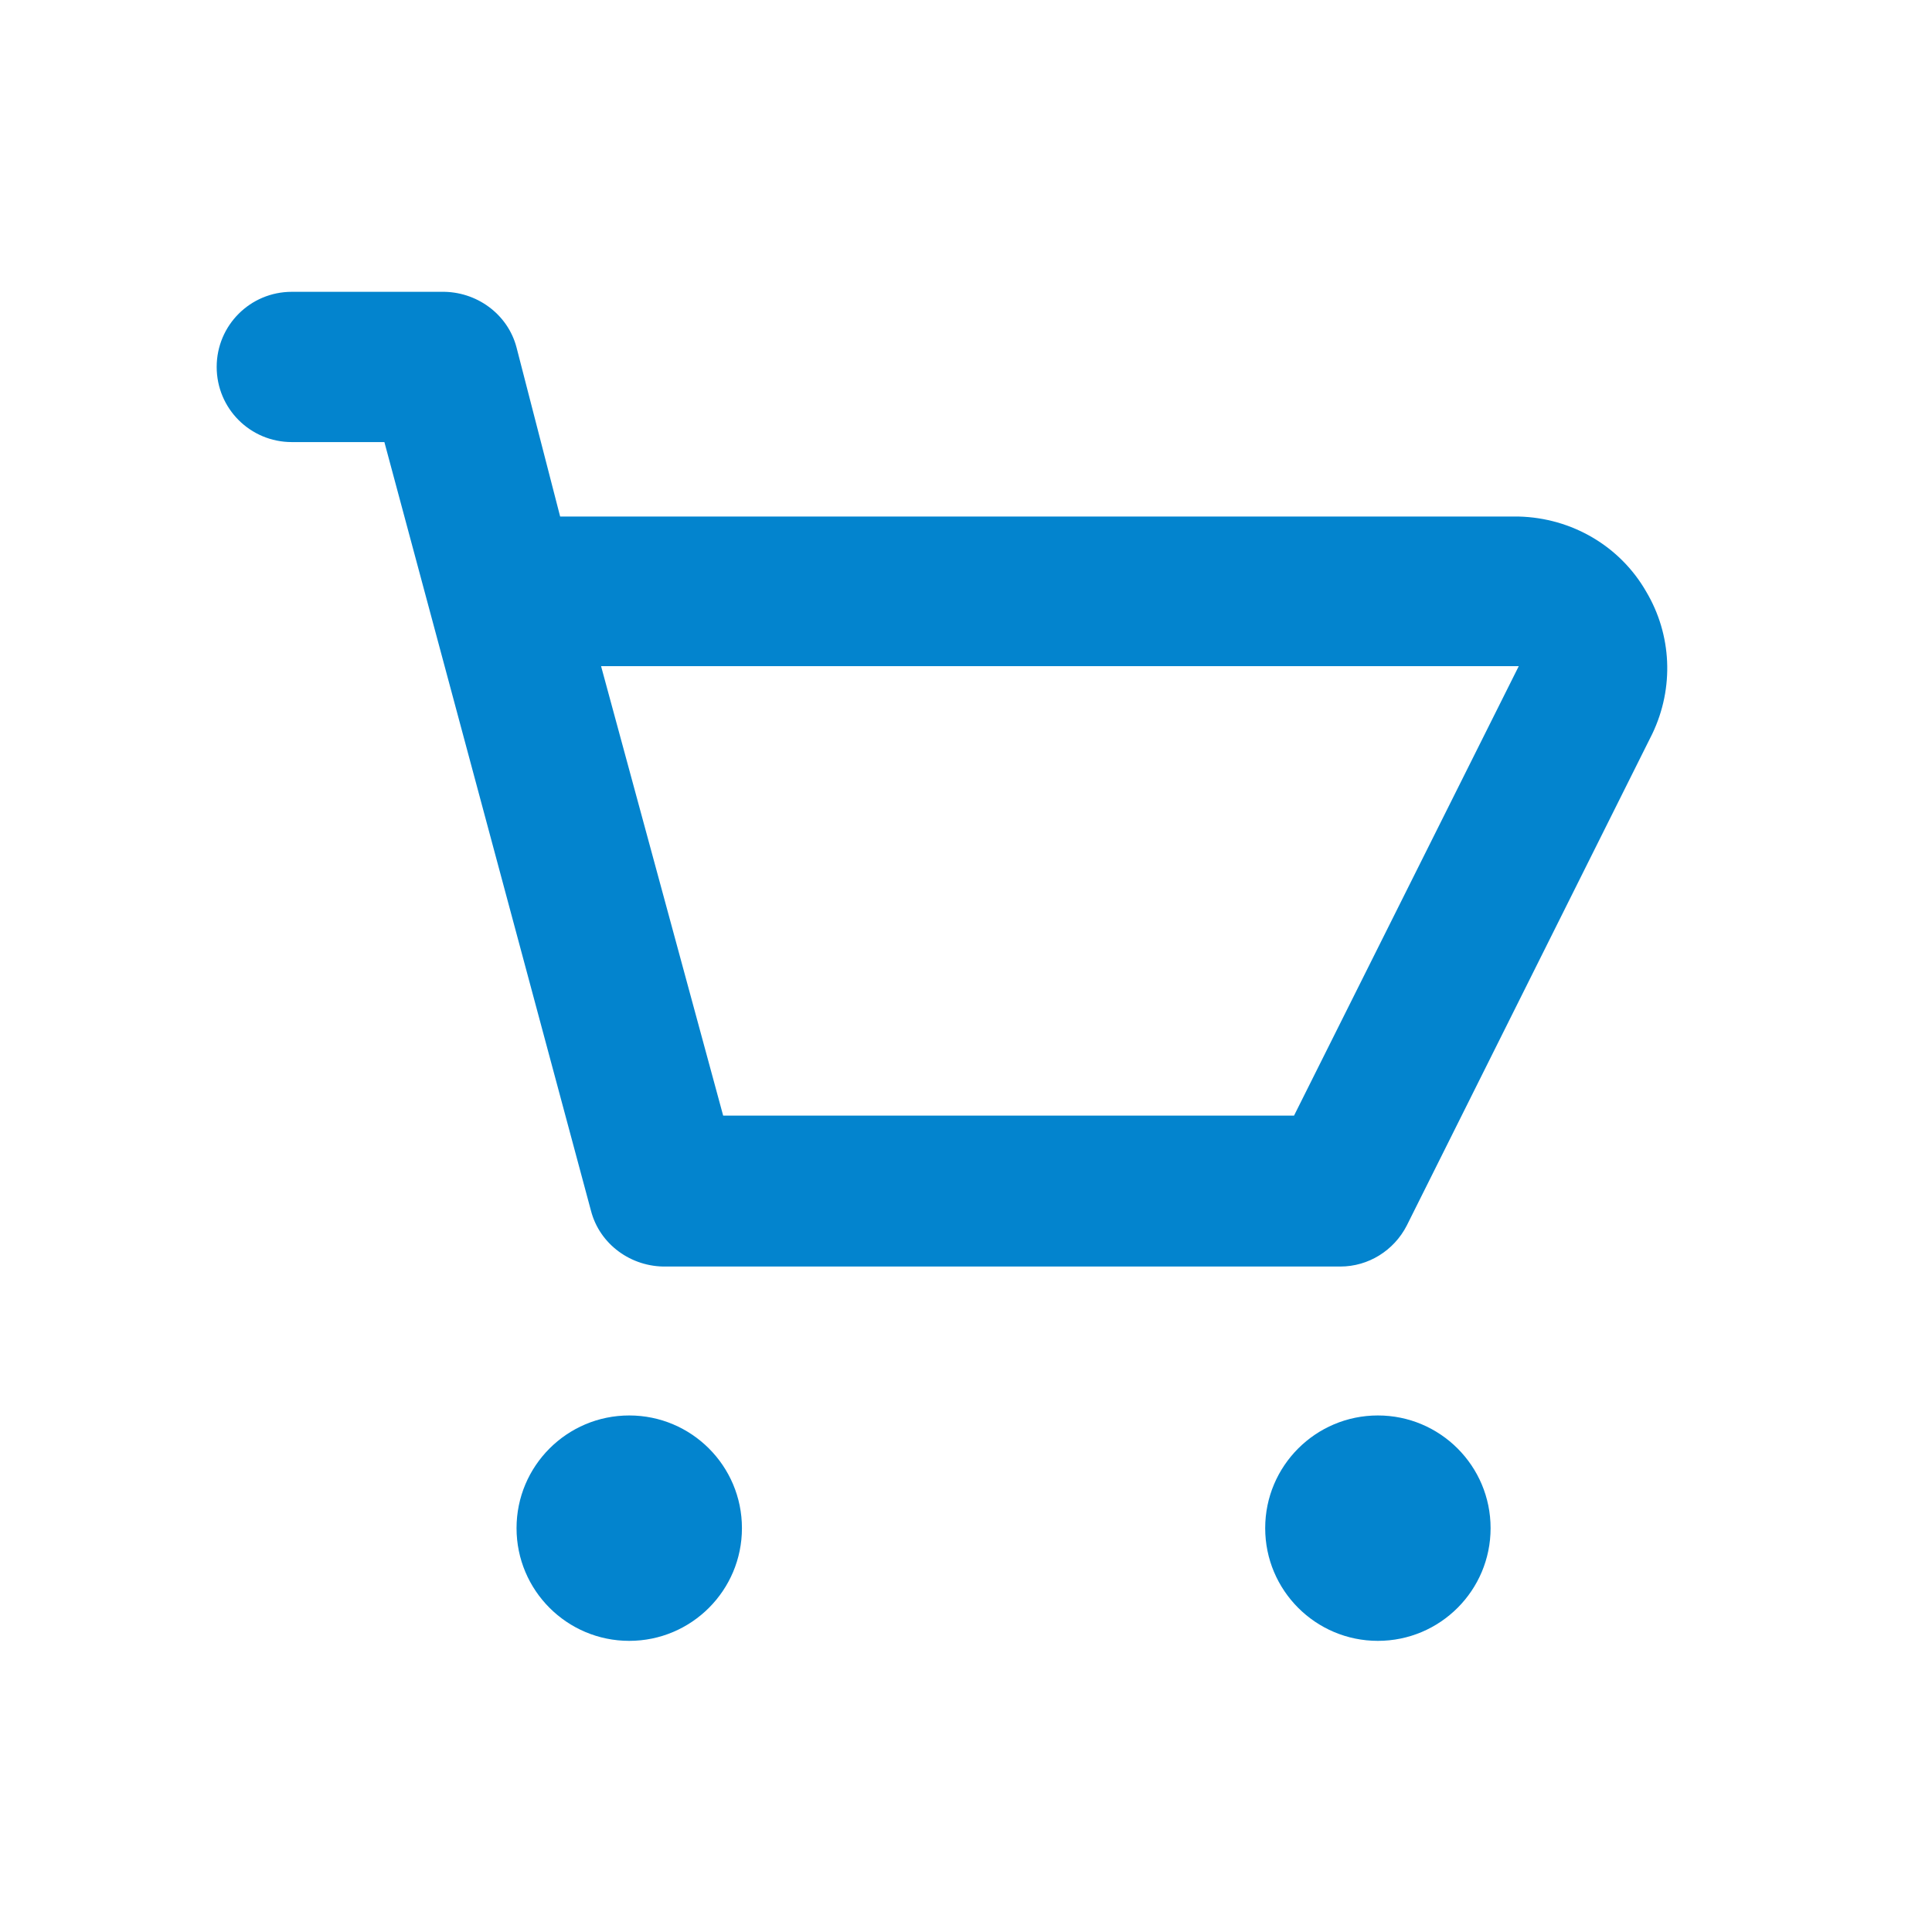
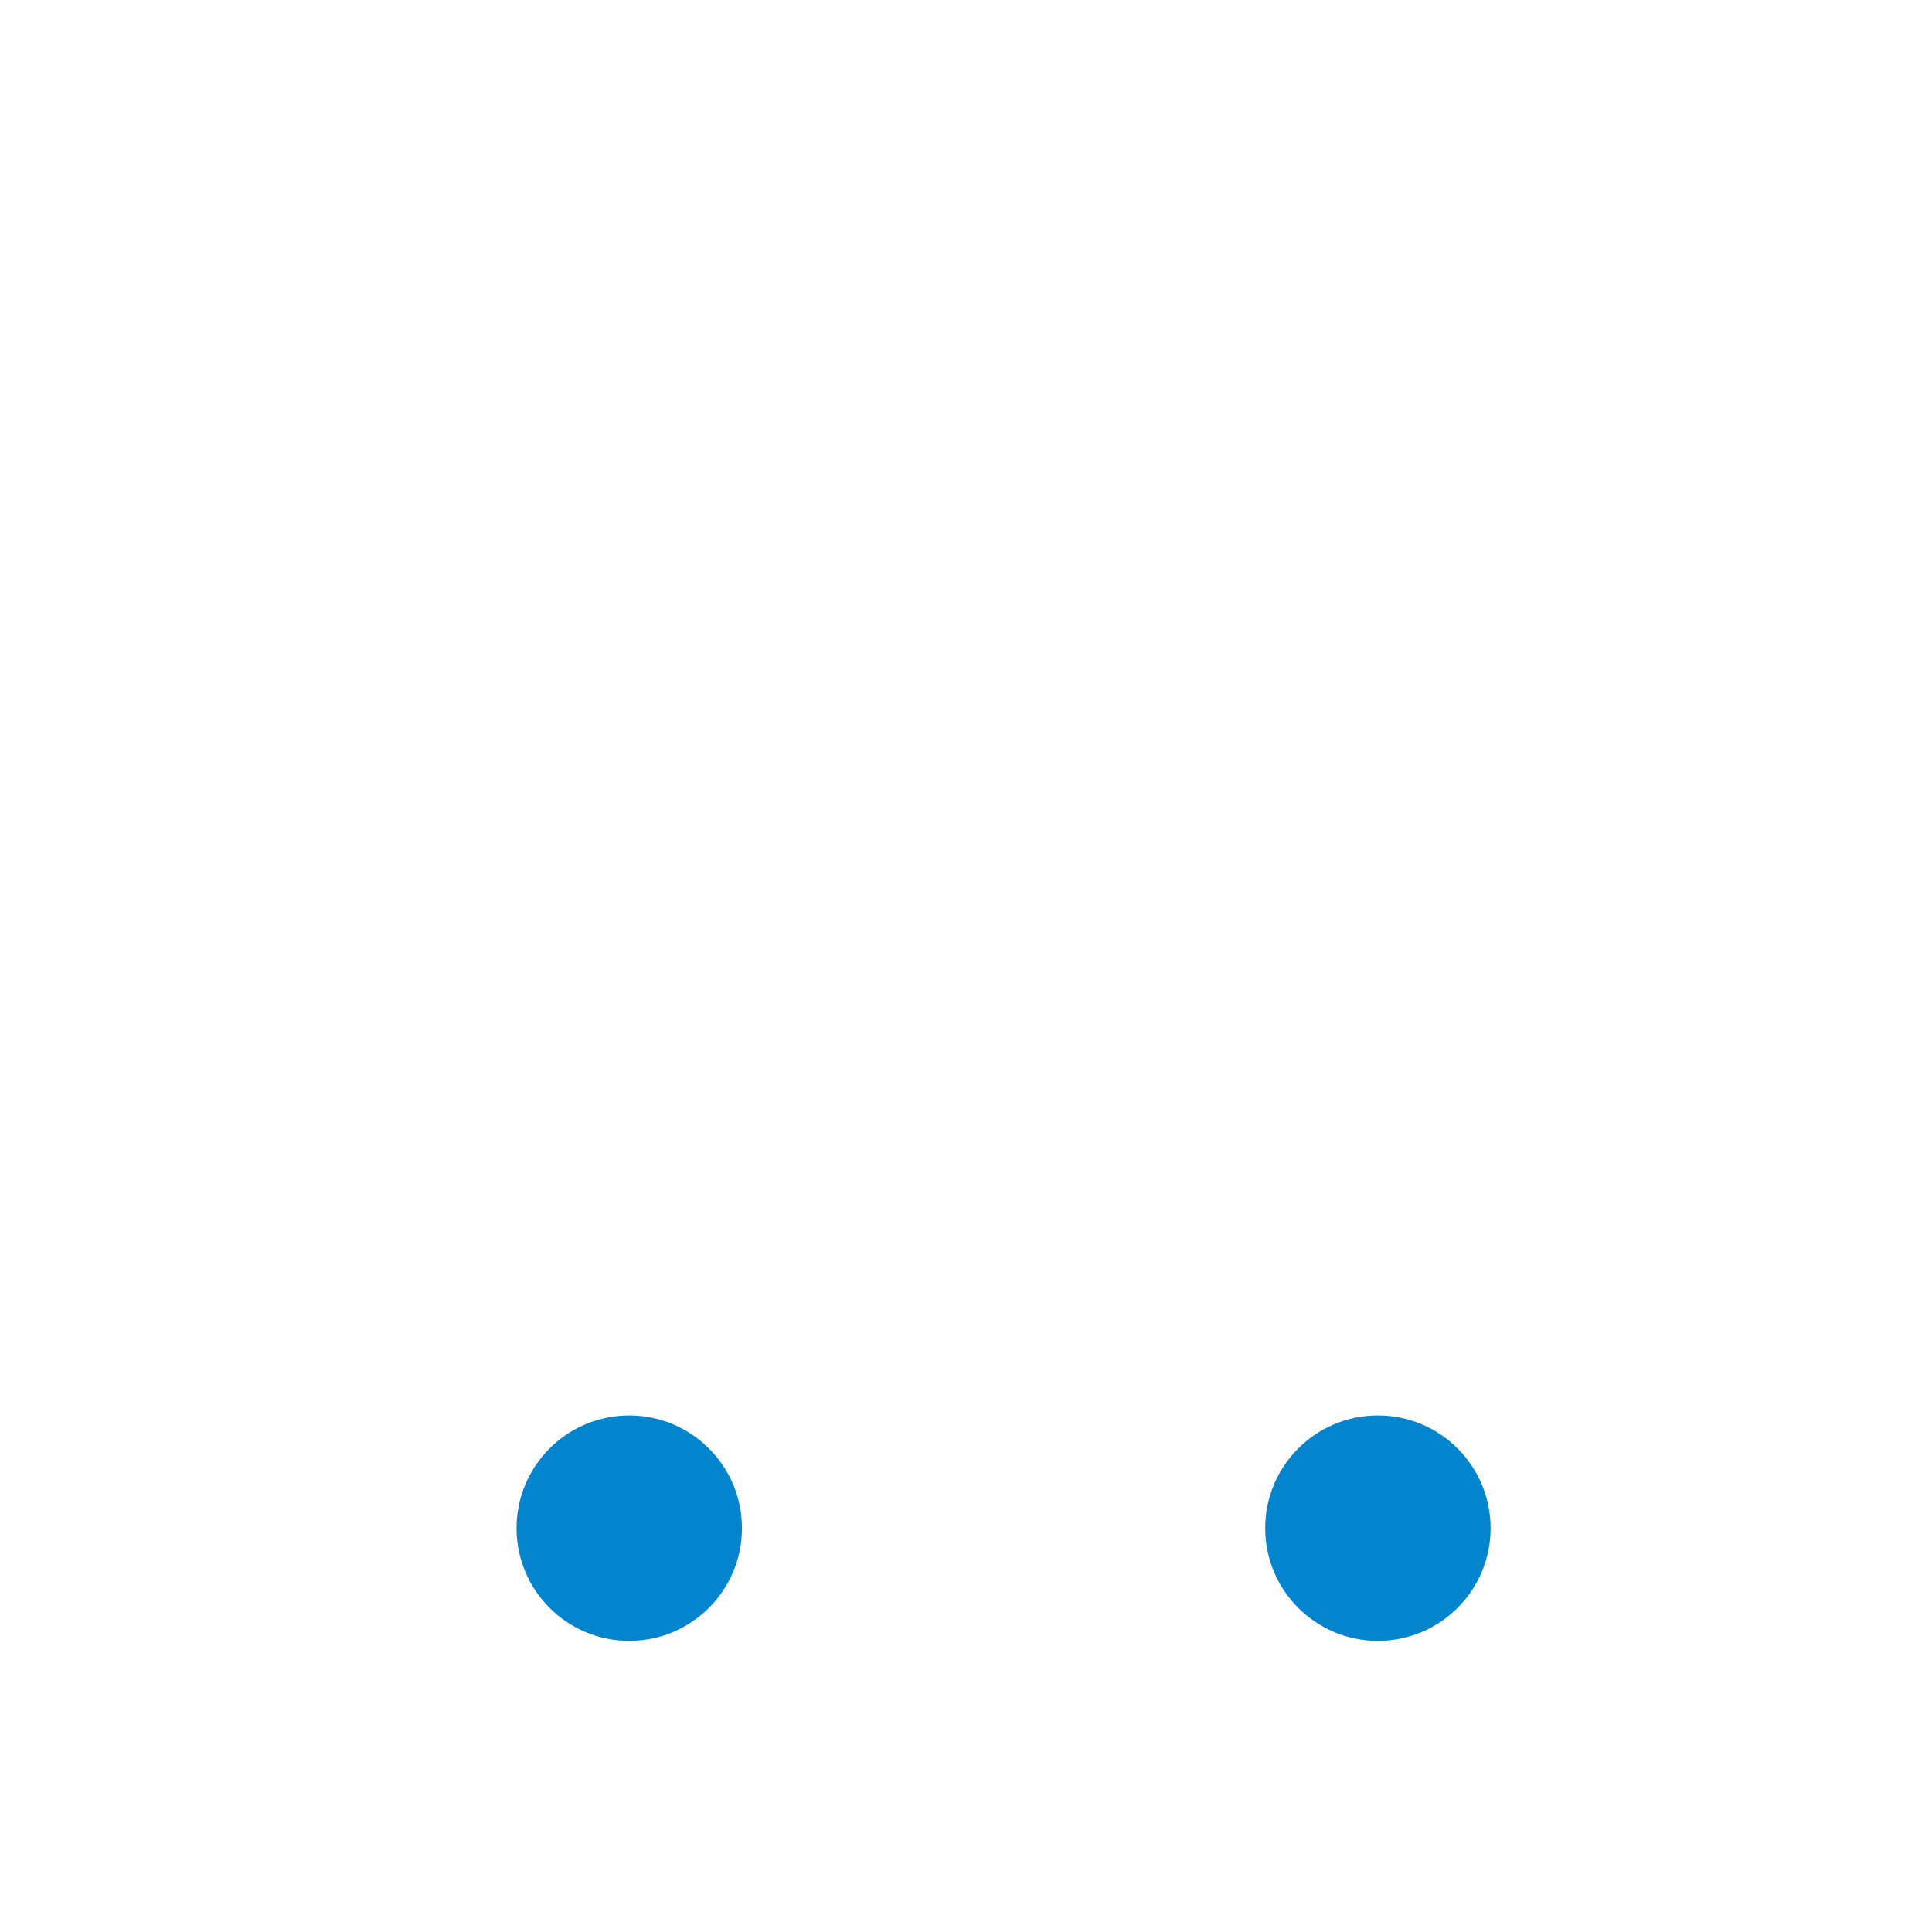
<svg xmlns="http://www.w3.org/2000/svg" version="1.1" id="SvgjsSvg1031" x="0px" y="0px" viewBox="0 0 288 288" style="enable-background:new 0 0 288 288;" xml:space="preserve">
  <style type="text/css">
	.st0{fill:#0384CE;fill-opacity:0;}
	.st1{fill:#0384CE;}
</style>
  <g id="SvgjsG1033">
    <g>
      <g>
        <rect x="10" y="10" class="st0" width="268" height="268" />
-         <path class="st1" d="M245.4,88.2c-3.9-6.8-11.1-11-19-11.2H83.5L77,51.8c-1.3-5-6-8.4-11.2-8.3H43.5c-6.2,0-11.2,5-11.2,11.2     s5,11.2,11.2,11.2h13.8l30.8,114.6c1.3,5,6,8.4,11.2,8.3h100.5c4.2,0,8-2.4,9.9-6.1l36.6-73.3C249.6,102.5,249.2,94.6,245.4,88.2     z M192.9,166.3h-85.1l-18.2-67h136.8L192.9,166.3z" />
        <circle class="st1" cx="93.8" cy="227.8" r="16.8" />
        <circle class="st1" cx="205.4" cy="227.8" r="16.8" />
      </g>
    </g>
  </g>
</svg>